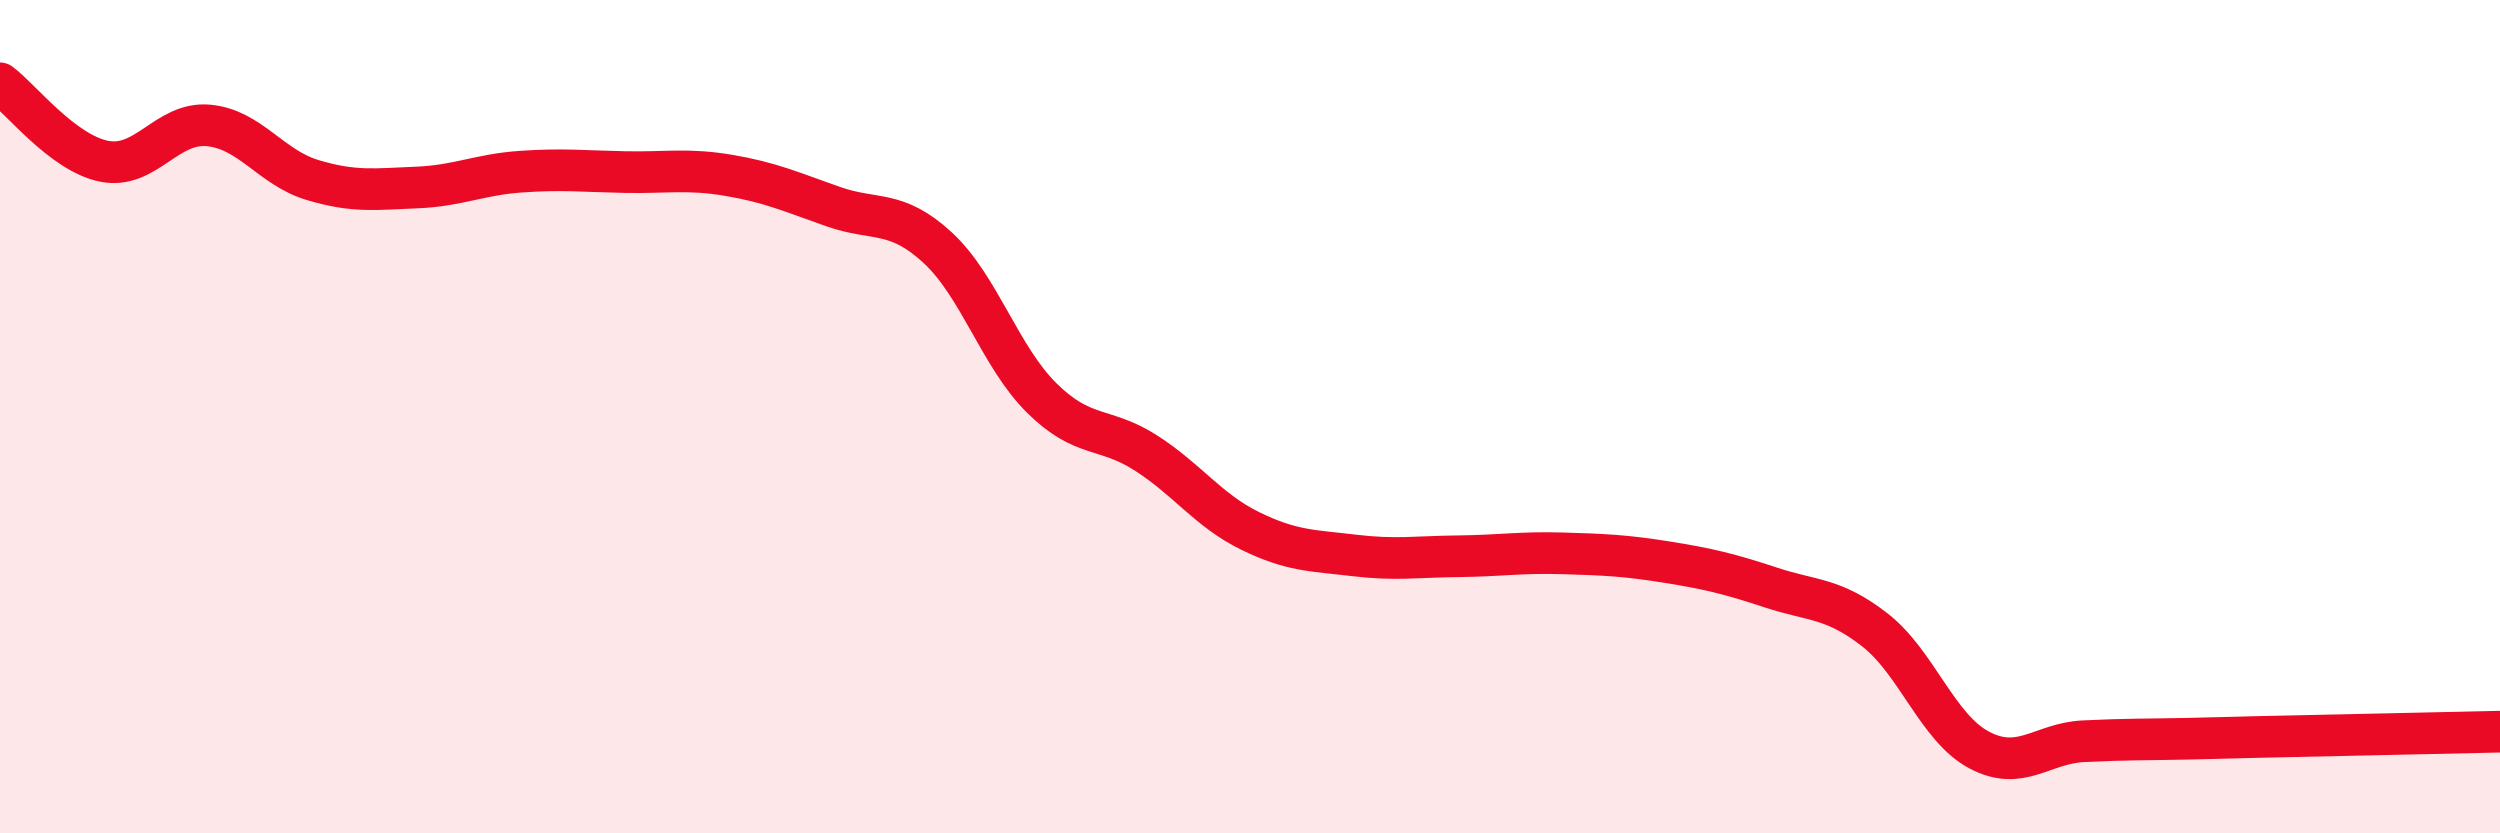
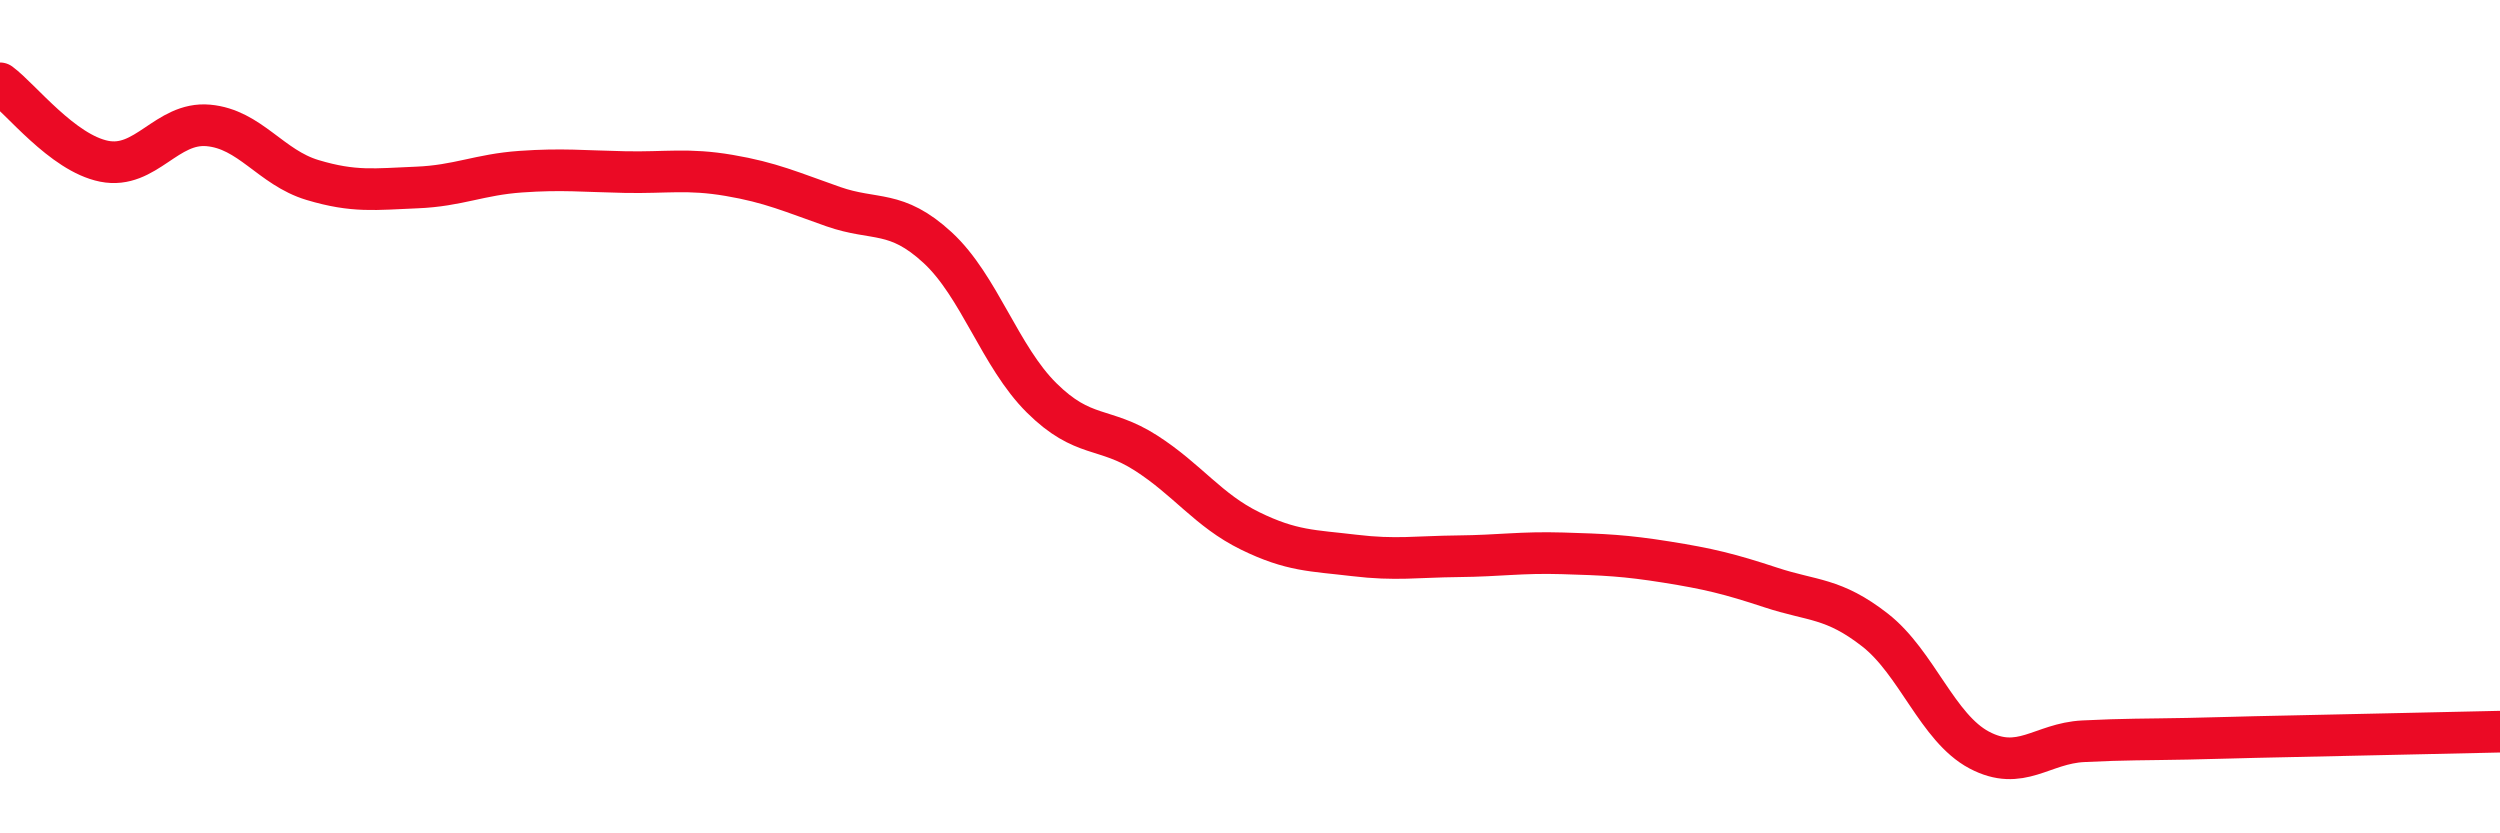
<svg xmlns="http://www.w3.org/2000/svg" width="60" height="20" viewBox="0 0 60 20">
-   <path d="M 0,2 C 0.5,2.37 1.5,3.67 2.5,3.87 C 3.5,4.07 4,2.92 5,3.01 C 6,3.1 6.5,4.02 7.5,4.32 C 8.5,4.62 9,4.54 10,4.5 C 11,4.46 11.5,4.19 12.5,4.12 C 13.5,4.05 14,4.11 15,4.13 C 16,4.15 16.5,4.04 17.5,4.21 C 18.5,4.38 19,4.61 20,4.96 C 21,5.31 21.5,5.02 22.5,5.94 C 23.5,6.86 24,8.56 25,9.55 C 26,10.54 26.5,10.23 27.5,10.87 C 28.5,11.51 29,12.25 30,12.74 C 31,13.23 31.5,13.21 32.5,13.33 C 33.5,13.45 34,13.36 35,13.35 C 36,13.34 36.5,13.25 37.5,13.28 C 38.5,13.31 39,13.33 40,13.49 C 41,13.65 41.5,13.77 42.5,14.1 C 43.5,14.43 44,14.34 45,15.12 C 46,15.9 46.5,17.47 47.5,18 C 48.5,18.53 49,17.84 50,17.79 C 51,17.74 51.5,17.75 52.5,17.73 C 53.5,17.71 53.5,17.7 55,17.67 C 56.5,17.64 59,17.58 60,17.56L60 20L0 20Z" fill="#EB0A25" opacity="0.1" stroke-linecap="round" stroke-linejoin="round" />
  <path d="M 0,2 C 0.5,2.37 1.5,3.67 2.5,3.87 C 3.5,4.07 4,2.92 5,3.01 C 6,3.1 6.5,4.02 7.5,4.32 C 8.5,4.62 9,4.54 10,4.5 C 11,4.46 11.5,4.19 12.5,4.12 C 13.5,4.05 14,4.11 15,4.13 C 16,4.15 16.5,4.04 17.5,4.21 C 18.5,4.38 19,4.61 20,4.96 C 21,5.31 21.5,5.02 22.5,5.94 C 23.5,6.86 24,8.56 25,9.55 C 26,10.54 26.5,10.23 27.5,10.87 C 28.5,11.51 29,12.25 30,12.74 C 31,13.23 31.5,13.21 32.5,13.33 C 33.5,13.45 34,13.36 35,13.35 C 36,13.34 36.5,13.25 37.5,13.28 C 38.5,13.31 39,13.33 40,13.49 C 41,13.65 41.5,13.77 42.5,14.1 C 43.5,14.43 44,14.34 45,15.12 C 46,15.9 46.5,17.47 47.5,18 C 48.5,18.53 49,17.84 50,17.79 C 51,17.74 51.5,17.75 52.5,17.73 C 53.5,17.71 53.5,17.7 55,17.67 C 56.5,17.64 59,17.58 60,17.56" stroke="#EB0A25" stroke-width="1" fill="none" stroke-linecap="round" stroke-linejoin="round" />
</svg>